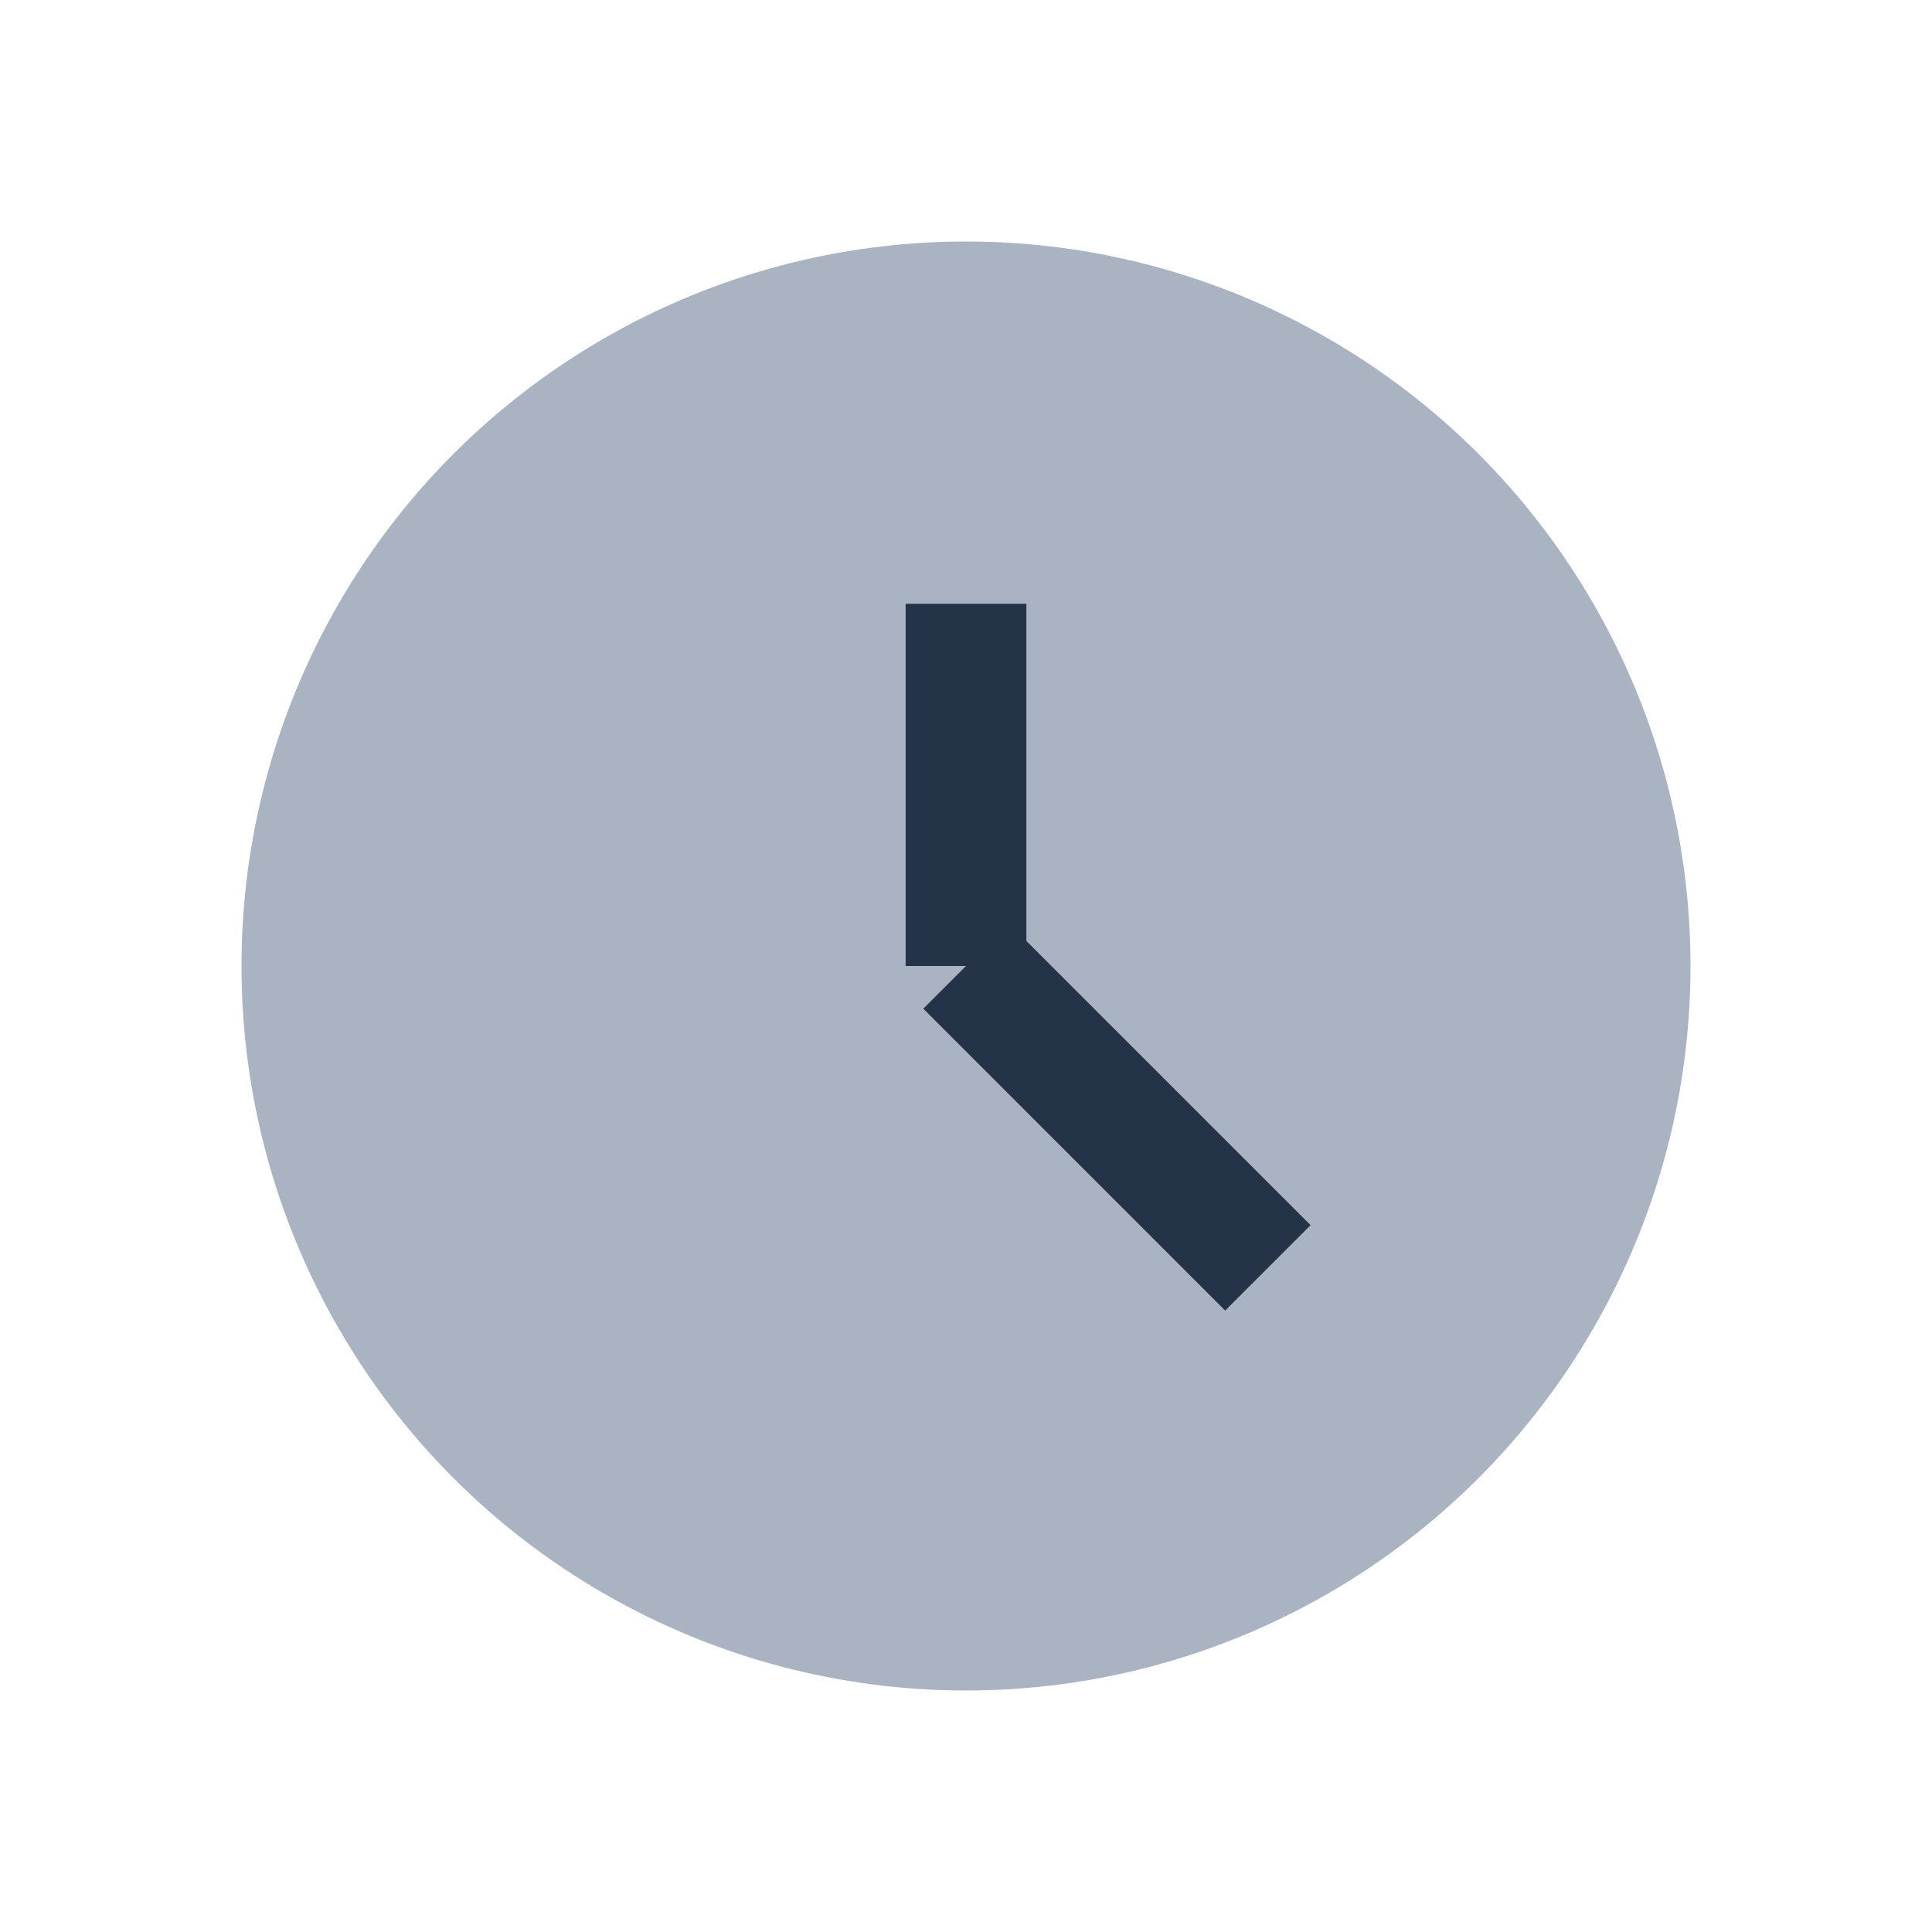
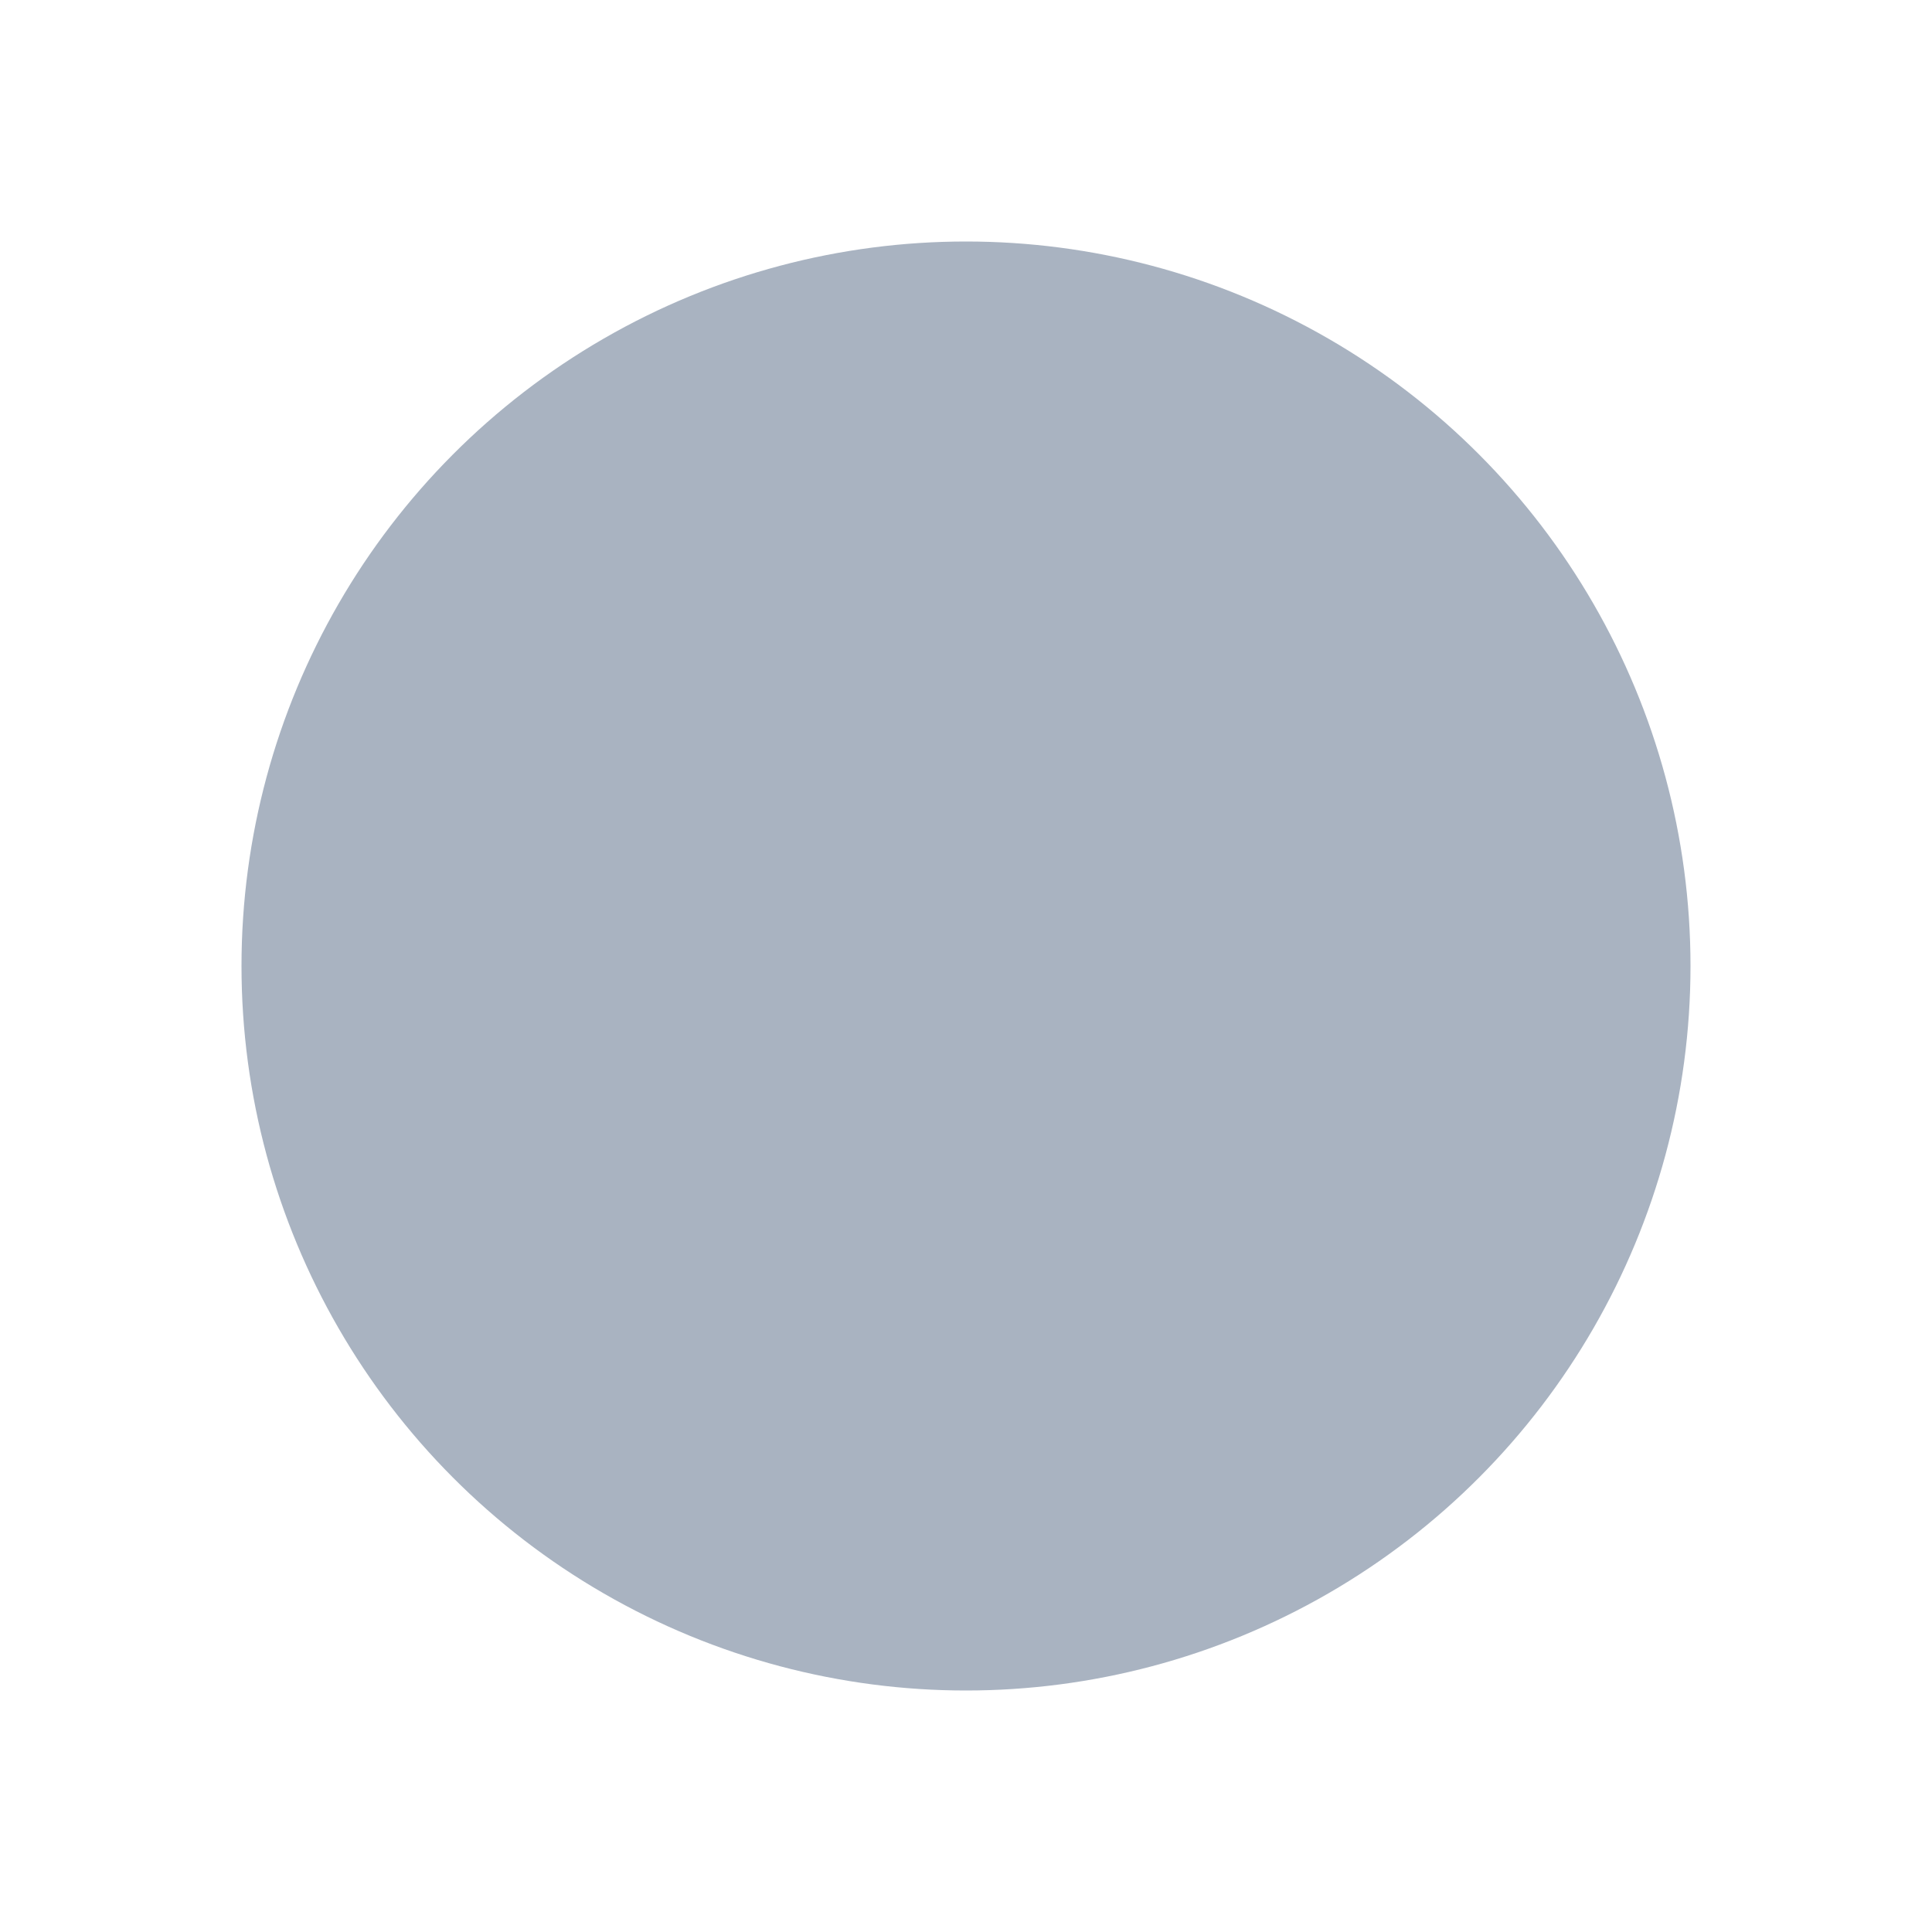
<svg xmlns="http://www.w3.org/2000/svg" width="32" height="32" viewBox="0 0 32 32">
  <circle cx="16" cy="16" r="12" fill="#A9B3C1" />
-   <path d="M16 16v-6M16 16l5 5" stroke="#243347" stroke-width="2" />
</svg>